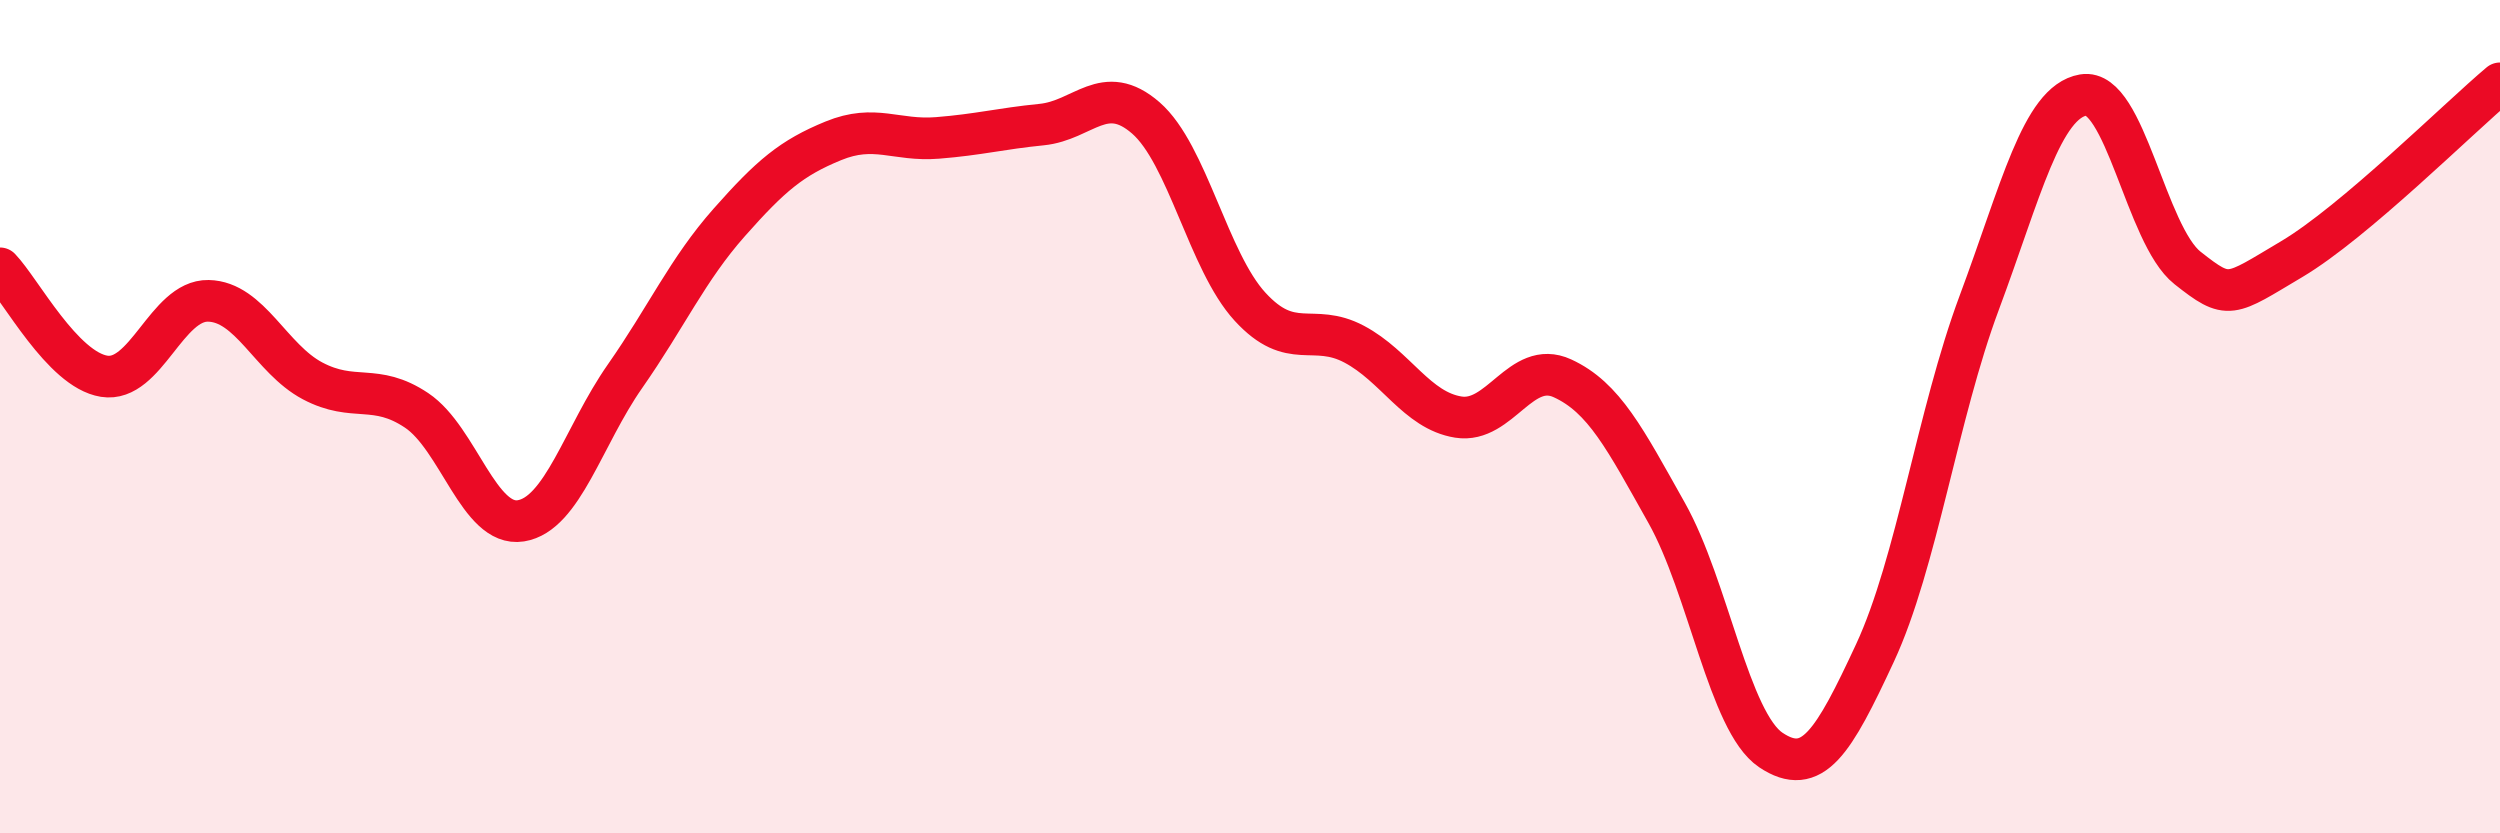
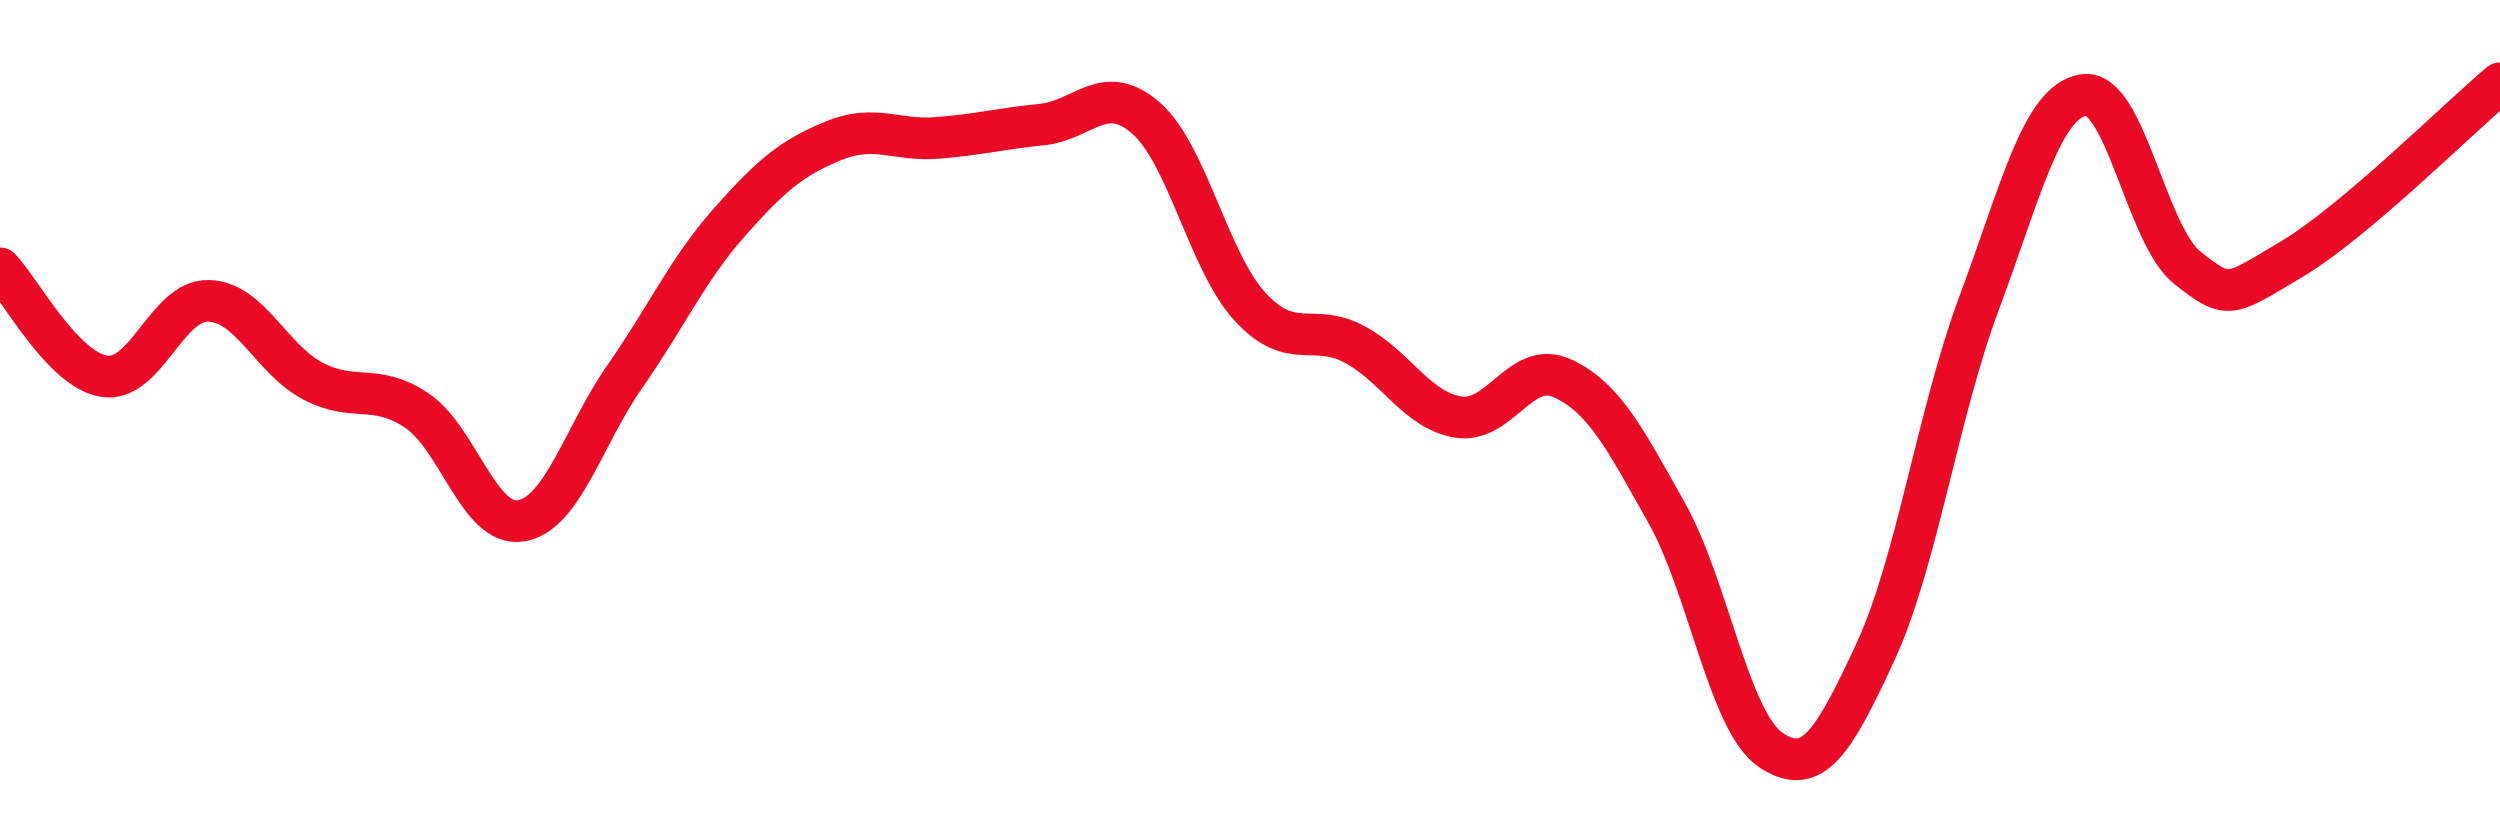
<svg xmlns="http://www.w3.org/2000/svg" width="60" height="20" viewBox="0 0 60 20">
-   <path d="M 0,6.44 C 0.5,6.96 1.5,8.87 2.5,9.03 C 3.5,9.19 4,7.2 5,7.22 C 6,7.24 6.5,8.61 7.5,9.14 C 8.5,9.67 9,9.18 10,9.85 C 11,10.52 11.5,12.66 12.5,12.5 C 13.5,12.34 14,10.46 15,9.03 C 16,7.6 16.5,6.47 17.5,5.34 C 18.5,4.21 19,3.79 20,3.38 C 21,2.97 21.5,3.39 22.5,3.31 C 23.5,3.23 24,3.09 25,2.99 C 26,2.89 26.5,1.96 27.5,2.83 C 28.5,3.7 29,6.27 30,7.36 C 31,8.45 31.5,7.73 32.5,8.26 C 33.5,8.79 34,9.85 35,10.01 C 36,10.17 36.5,8.62 37.5,9.08 C 38.5,9.54 39,10.53 40,12.31 C 41,14.09 41.5,17.33 42.5,18 C 43.5,18.67 44,17.82 45,15.67 C 46,13.52 46.5,9.95 47.5,7.27 C 48.5,4.59 49,2.45 50,2.28 C 51,2.11 51.5,5.64 52.5,6.43 C 53.5,7.22 53.5,7.11 55,6.22 C 56.5,5.33 59,2.84 60,2L60 20L0 20Z" fill="#EB0A25" opacity="0.1" stroke-linecap="round" stroke-linejoin="round" />
  <path d="M 0,6.44 C 0.5,6.96 1.5,8.87 2.5,9.03 C 3.5,9.19 4,7.2 5,7.22 C 6,7.24 6.5,8.61 7.5,9.14 C 8.5,9.67 9,9.18 10,9.85 C 11,10.52 11.5,12.66 12.5,12.5 C 13.5,12.34 14,10.46 15,9.03 C 16,7.6 16.5,6.47 17.5,5.34 C 18.5,4.21 19,3.79 20,3.38 C 21,2.97 21.5,3.39 22.5,3.31 C 23.5,3.23 24,3.09 25,2.99 C 26,2.89 26.5,1.96 27.5,2.83 C 28.5,3.7 29,6.27 30,7.36 C 31,8.45 31.5,7.73 32.5,8.26 C 33.5,8.79 34,9.85 35,10.01 C 36,10.17 36.5,8.62 37.5,9.08 C 38.5,9.54 39,10.53 40,12.31 C 41,14.09 41.5,17.33 42.5,18 C 43.5,18.67 44,17.82 45,15.67 C 46,13.52 46.5,9.95 47.5,7.27 C 48.5,4.59 49,2.45 50,2.28 C 51,2.11 51.5,5.64 52.5,6.43 C 53.5,7.22 53.5,7.11 55,6.22 C 56.5,5.33 59,2.84 60,2" stroke="#EB0A25" stroke-width="1" fill="none" stroke-linecap="round" stroke-linejoin="round" />
</svg>